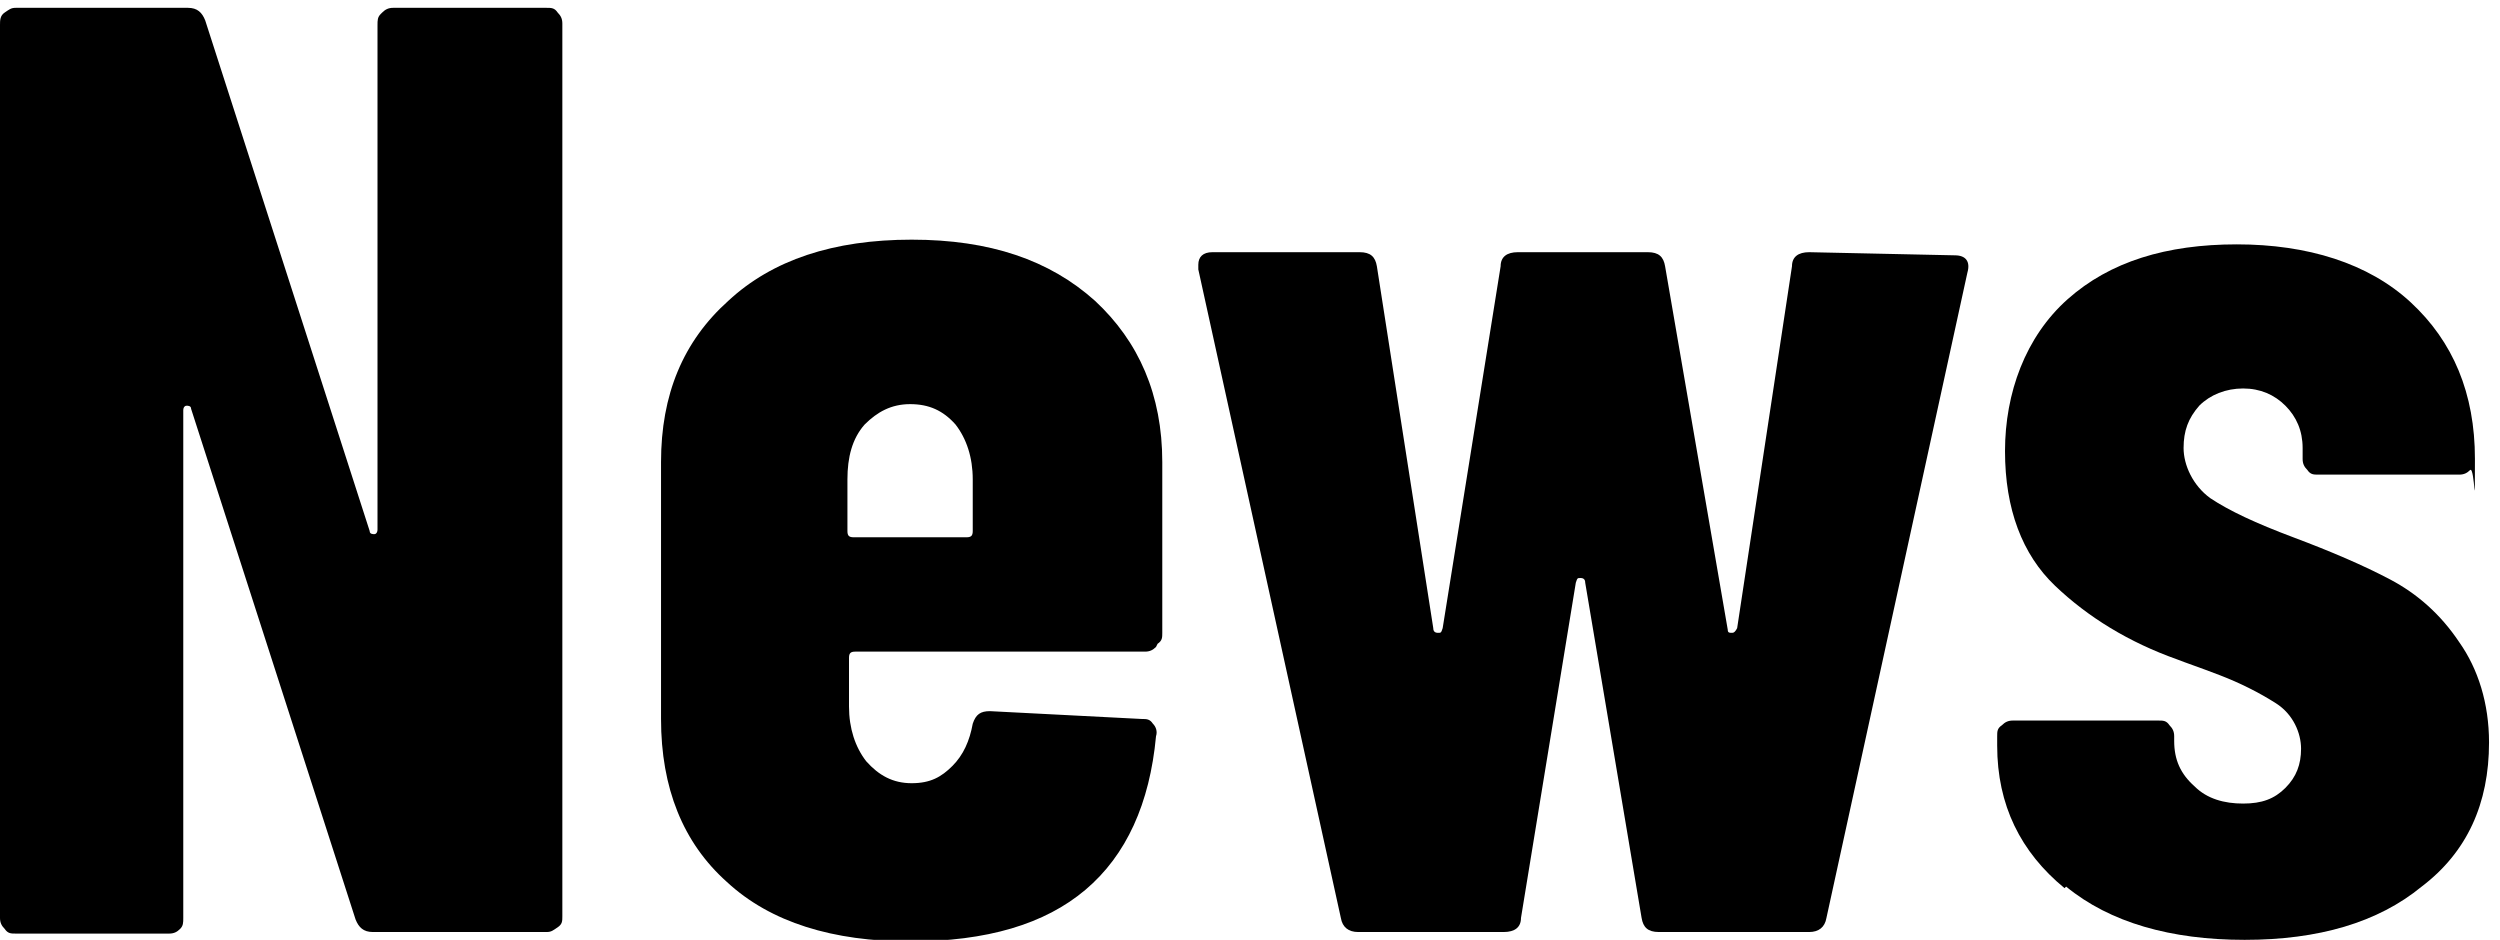
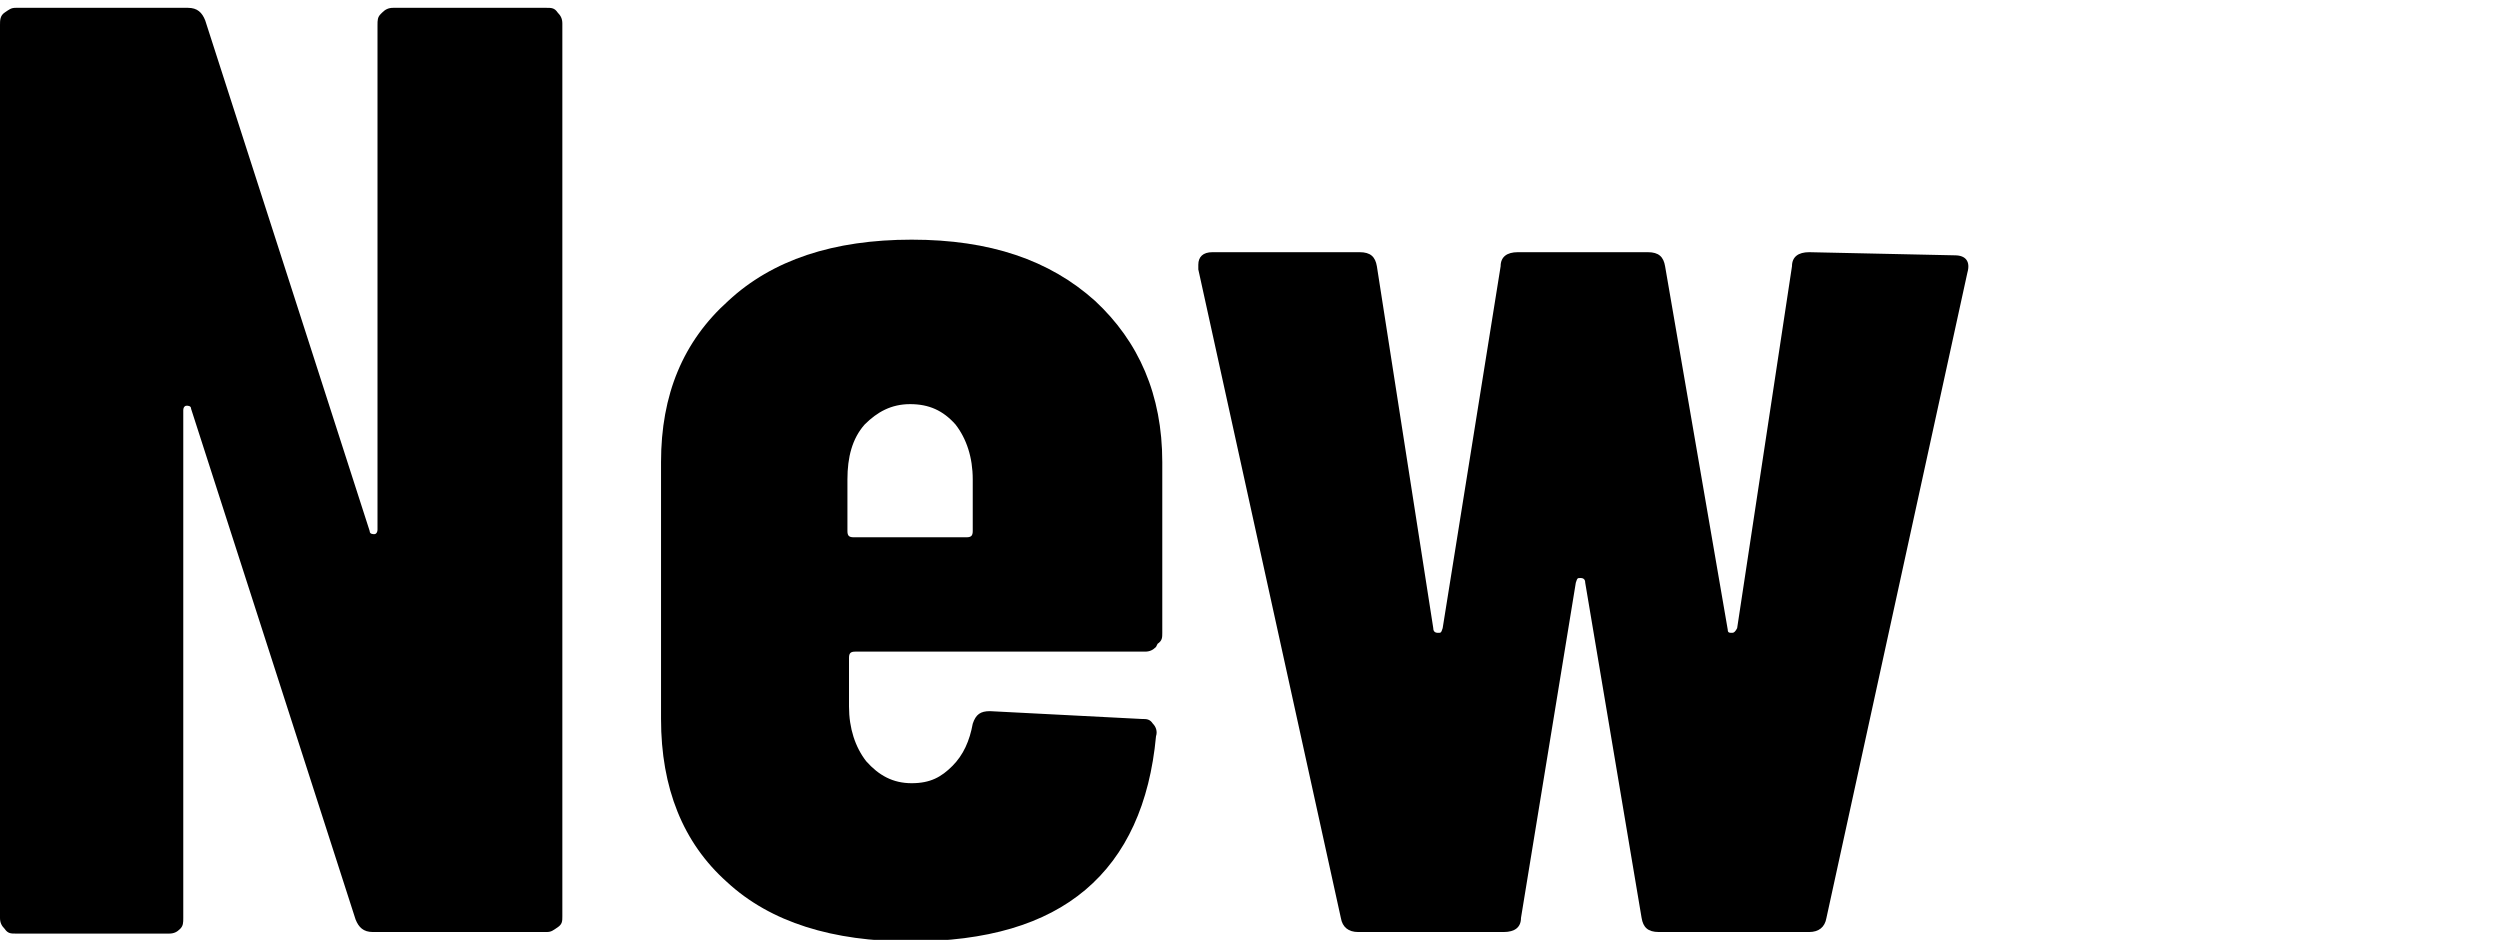
<svg xmlns="http://www.w3.org/2000/svg" id="_レイヤー_1" data-name="レイヤー_1" width="159.6" height="60" version="1.1" viewBox="0 0 159.6 60">
  <path d="M24.4.8c.2-.2.4-.3.7-.3h9.8c.3,0,.5,0,.7.3.2.2.3.4.3.7v57c0,.3,0,.5-.3.7s-.4.3-.7.3h-11.1c-.6,0-.9-.3-1.1-.8L12.2,26.1c0-.2-.2-.2-.3-.2-.1,0-.2.1-.2.3v32.4c0,.3,0,.5-.2.7s-.4.3-.7.3H1c-.3,0-.5,0-.7-.3-.2-.2-.3-.4-.3-.7V1.6C0,1.3,0,1,.3.8s.4-.3.7-.3h11c.6,0,.9.3,1.1.8l10.5,32.6c0,.2.2.2.3.2.1,0,.2-.1.2-.3V1.6c0-.3,0-.5.2-.7Z" />
  <path d="M73.8,41.3c-.2.2-.4.3-.7.3h-18.5c-.3,0-.4.1-.4.4v3.1c0,1.4.4,2.6,1.1,3.5.8.9,1.7,1.4,2.9,1.4s1.9-.4,2.6-1.1c.7-.7,1.1-1.6,1.3-2.7.2-.6.5-.8,1.1-.8l9.7.5c.3,0,.5,0,.7.3.2.2.3.5.2.8-.4,4.3-1.9,7.6-4.5,9.8-2.6,2.2-6.3,3.3-11.2,3.3s-8.9-1.2-11.7-3.8c-2.8-2.5-4.2-6-4.2-10.4v-16.4c0-4.3,1.4-7.7,4.3-10.3,2.8-2.6,6.7-3.9,11.7-3.9s8.8,1.3,11.7,3.9c2.8,2.6,4.3,6,4.3,10.3v10.9c0,.3,0,.5-.3.7ZM55.2,27.1c-.8.9-1.1,2.1-1.1,3.5v3.3c0,.3.1.4.4.4h7.2c.3,0,.4-.1.4-.4v-3.3c0-1.4-.4-2.6-1.1-3.5-.8-.9-1.7-1.3-2.9-1.3s-2.1.5-2.9,1.3Z" />
  <path d="M85.6,58.6l-9.1-41.4v-.3c0-.5.3-.8.9-.8h9.4c.7,0,1,.3,1.1.9l3.6,23.1c0,.2.1.3.3.3s.2,0,.3-.3l3.7-23.1c0-.6.4-.9,1.1-.9h8.3c.7,0,1,.3,1.1.9l4,23.2c0,.2.1.2.3.2.1,0,.2-.1.3-.3l3.5-23.1c0-.6.4-.9,1.1-.9l9.3.2c.7,0,1,.4.8,1.1l-9,41.2c-.1.6-.5.9-1.1.9h-9.6c-.7,0-1-.3-1.1-.9l-3.6-21.4c0-.2-.1-.3-.3-.3s-.2,0-.3.3l-3.5,21.4c0,.6-.4.9-1.1.9h-9.3c-.6,0-1-.3-1.1-.9Z" />
-   <path d="M131.8,56.7c-2.8-2.3-4.3-5.3-4.3-9.1v-.6c0-.3,0-.5.3-.7.2-.2.4-.3.7-.3h9.3c.3,0,.5,0,.7.3.2.2.3.4.3.7v.3c0,1.2.4,2.1,1.3,2.9.8.8,1.9,1.1,3.1,1.1s2-.3,2.7-1,1-1.5,1-2.5-.5-2.2-1.6-2.9c-1.1-.7-2.3-1.3-3.6-1.8-1.3-.5-2.2-.8-2.7-1-3.1-1.1-5.7-2.7-7.8-4.7-2.1-2-3.2-4.9-3.2-8.6s1.3-7.3,4-9.7,6.3-3.5,10.8-3.5,8.4,1.2,11.1,3.7c2.7,2.5,4.1,5.8,4.1,10s0,.5-.3.7c-.2.2-.4.3-.7.3h-9c-.3,0-.5,0-.7-.3-.2-.2-.3-.4-.3-.7v-.7c0-1.1-.4-2-1.1-2.7-.7-.7-1.6-1.1-2.7-1.1s-2.1.4-2.8,1.1c-.7.8-1,1.6-1,2.7s.6,2.4,1.7,3.2c1.2.8,2.9,1.6,5.3,2.5,2.4.9,4.5,1.8,6.2,2.7,1.7.9,3.2,2.2,4.4,4,1.2,1.7,1.9,3.9,1.9,6.4,0,3.9-1.4,7-4.3,9.2-2.8,2.3-6.6,3.4-11.3,3.4s-8.6-1.1-11.4-3.4Z" />
</svg>